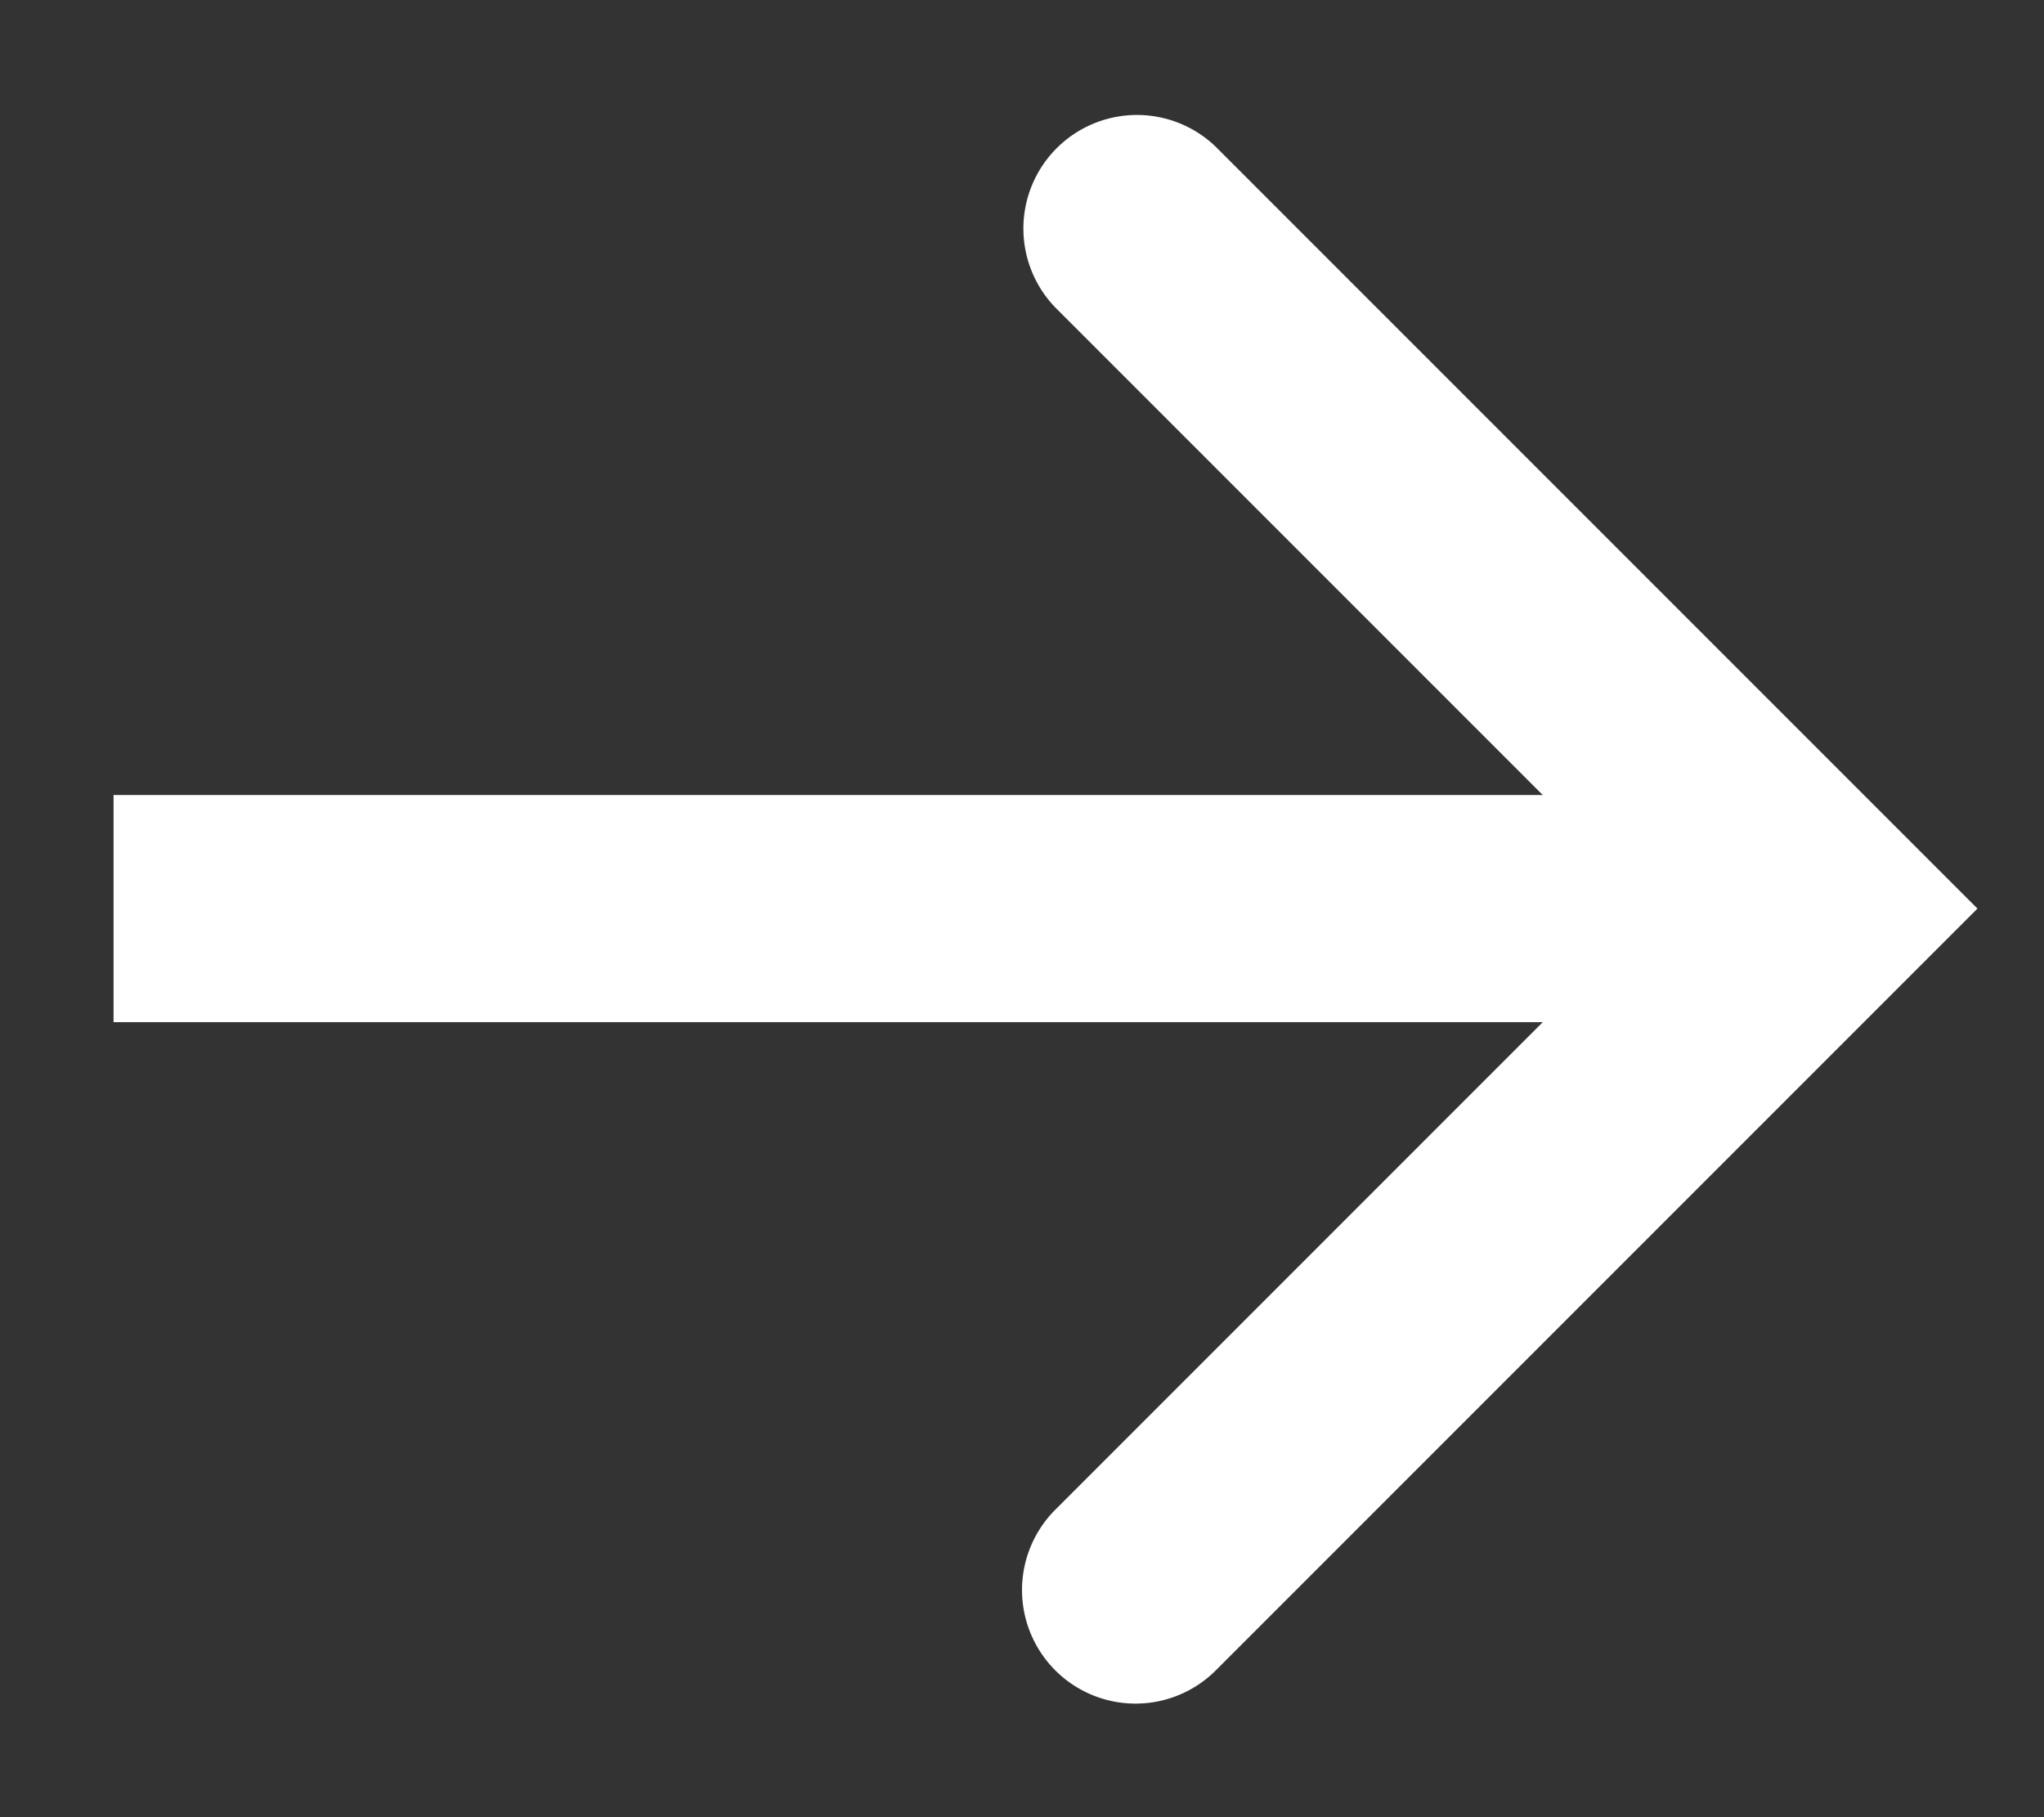
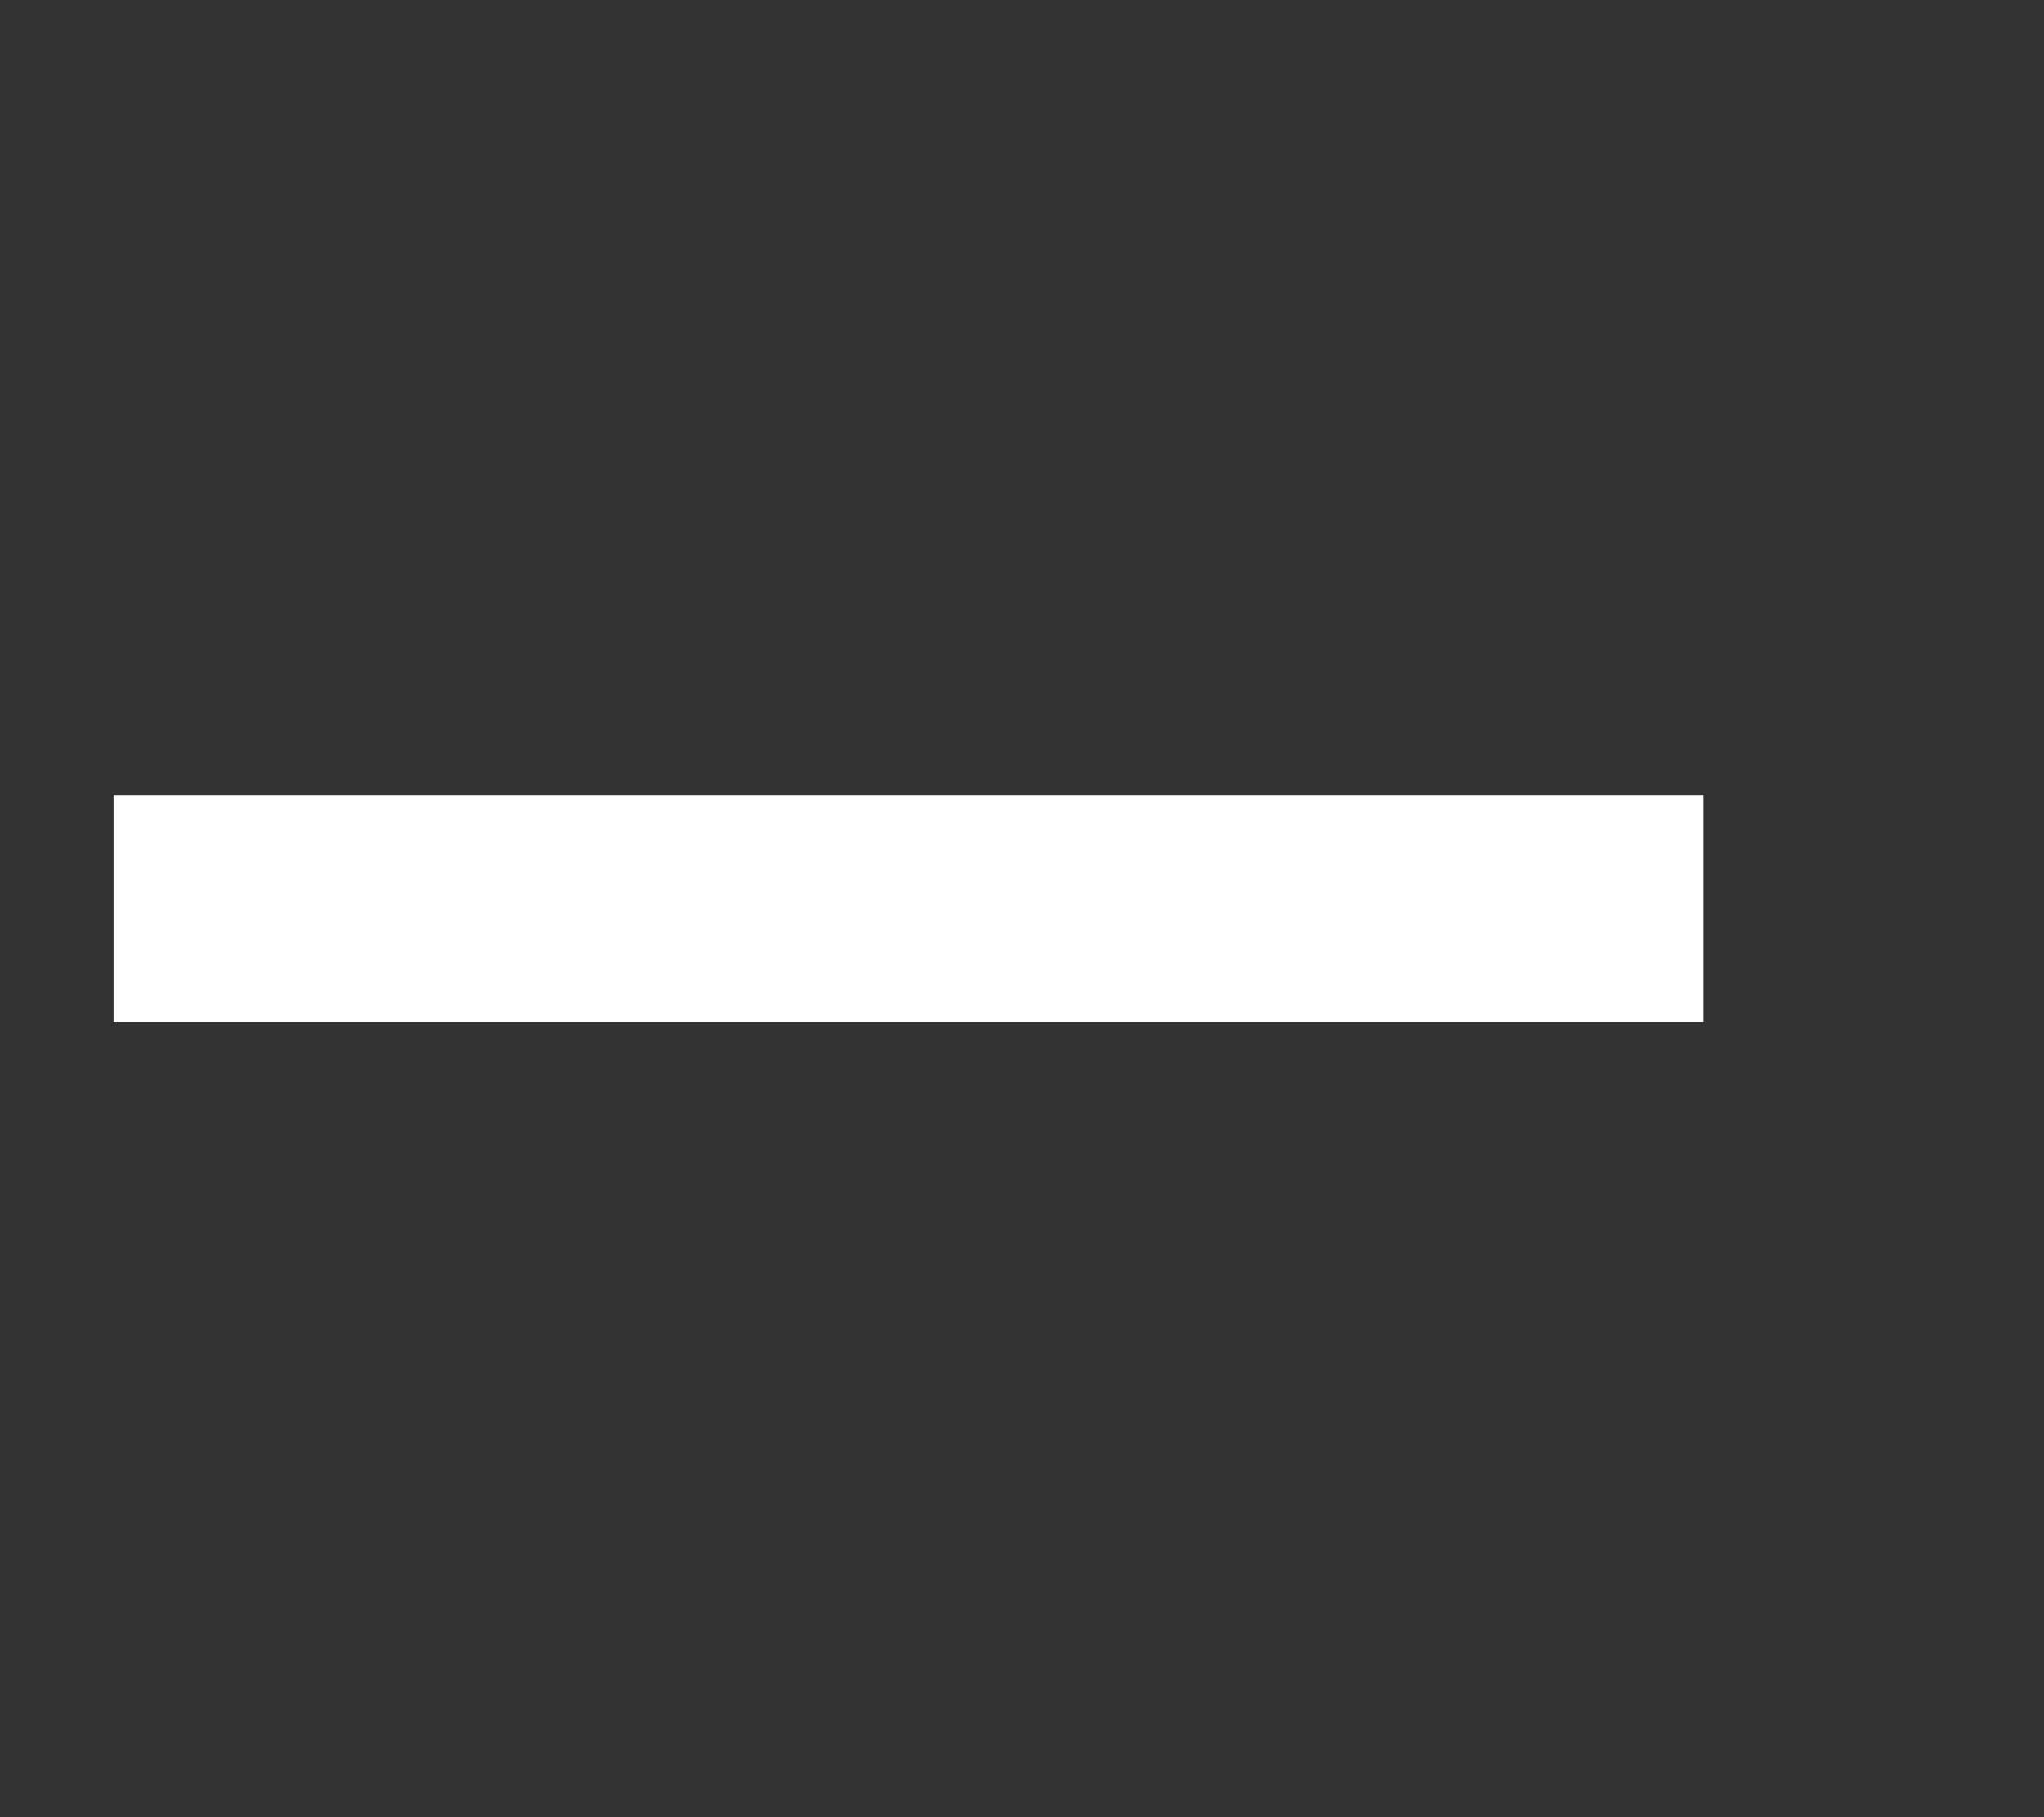
<svg xmlns="http://www.w3.org/2000/svg" width="18" height="16" viewBox="0 0 18 16">
  <rect x="0" y="0" width="18" height="16" fill="#333333" stroke="none" />
-   <rect width="18" height="16" fill="none" />
  <g transform="translate(1 2)">
    <path d="M3435,532h-14v-2h14Z" transform="translate(-3421 -525)" fill="#fff" />
-     <path d="M3433,538a1,1,0,0,1-.707-1.707l5.293-5.293-5.293-5.293a1,1,0,0,1,1.414-1.414l6.707,6.707-6.707,6.707A1,1,0,0,1,3433,538Z" transform="translate(-3424 -525)" fill="#fff" />
  </g>
</svg>